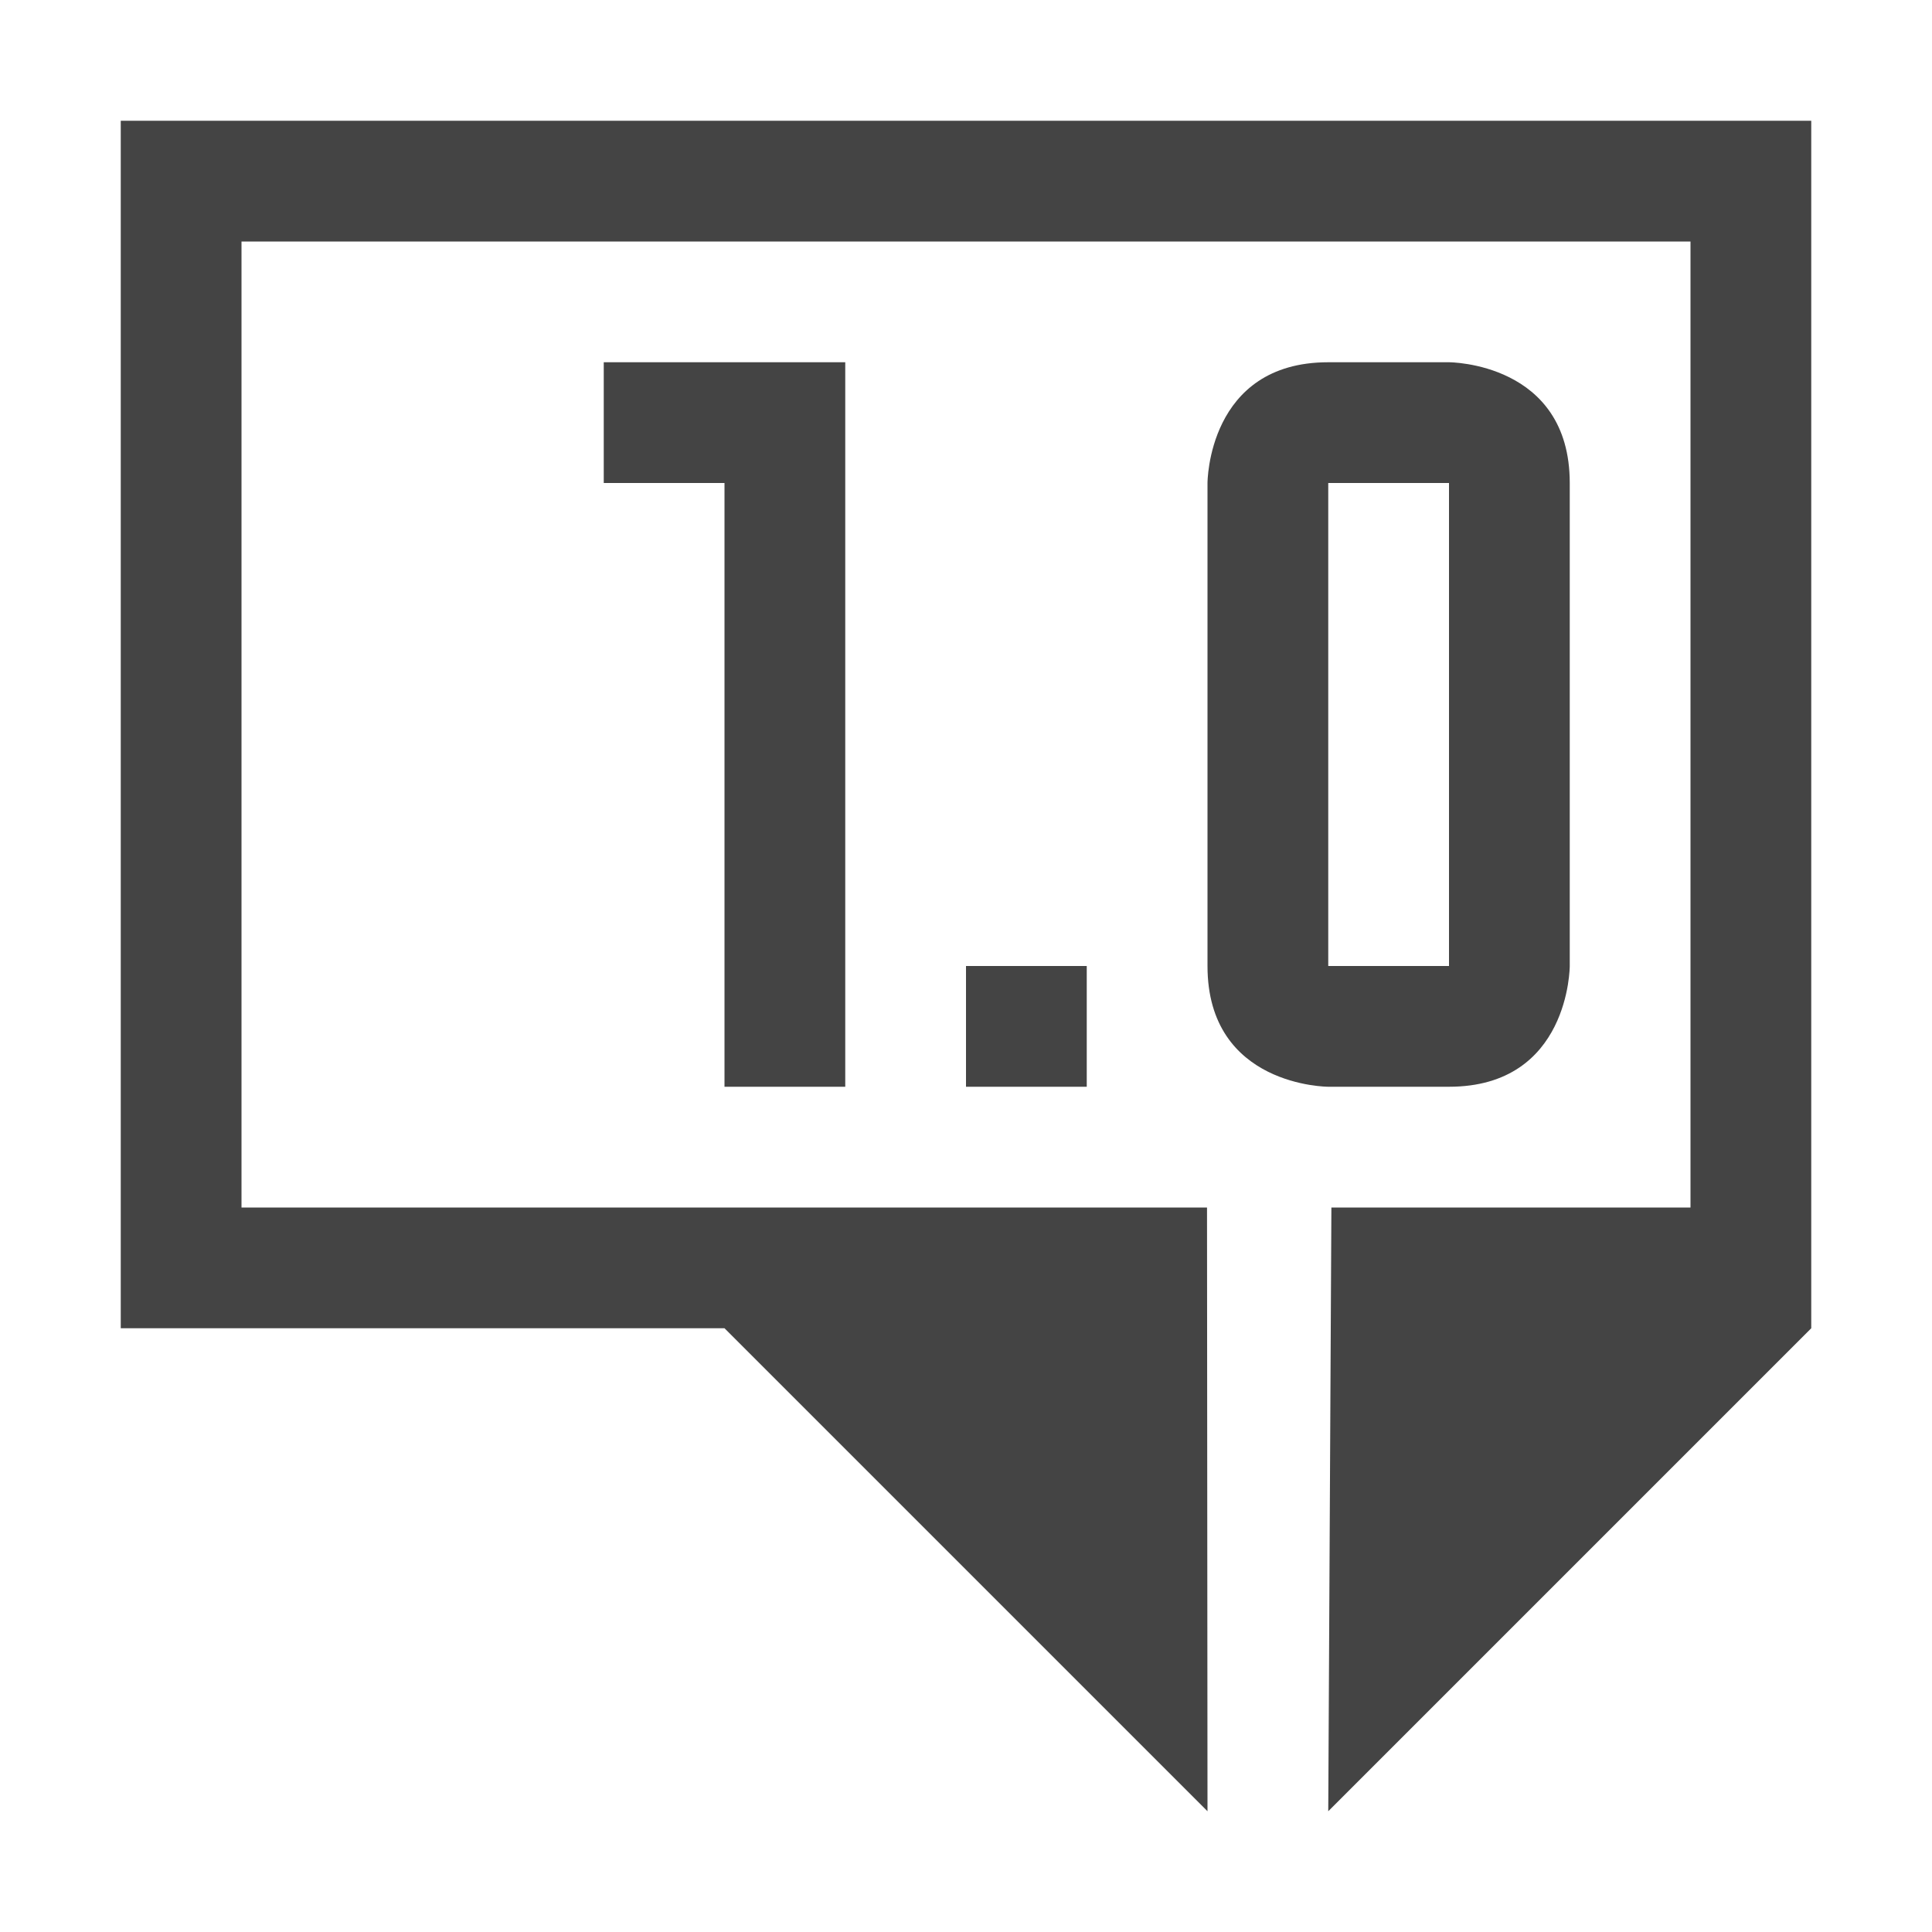
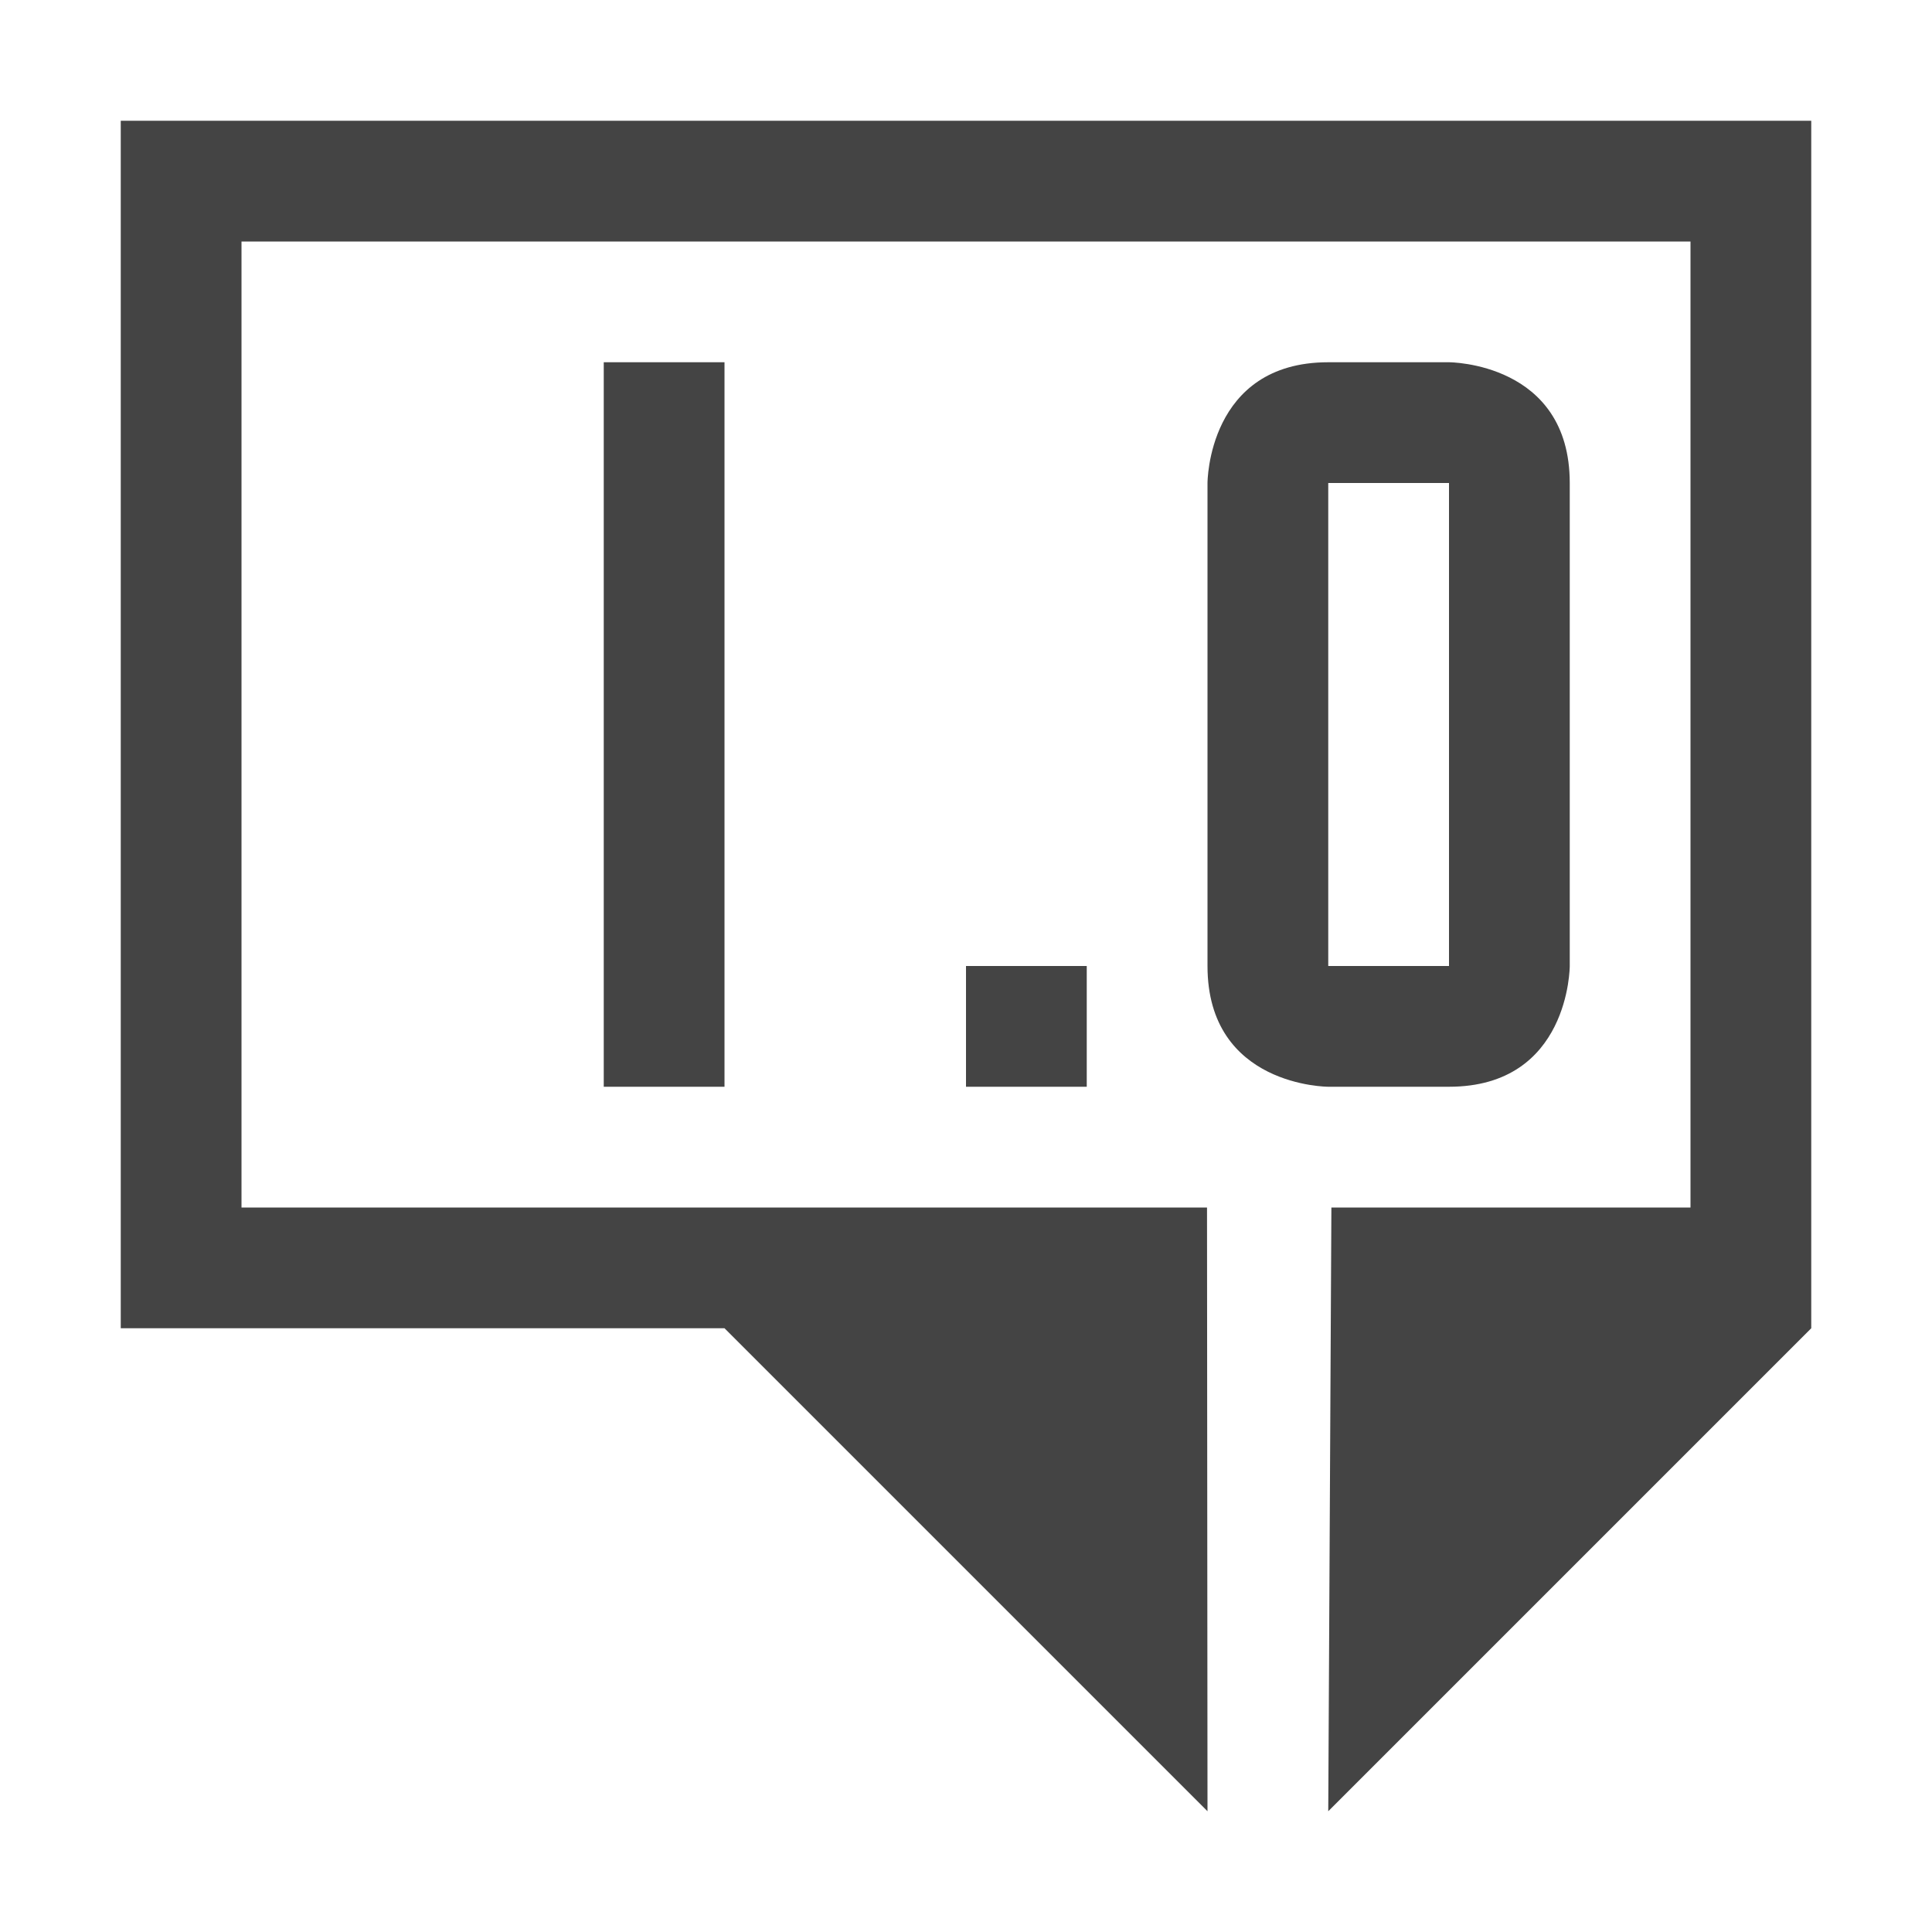
<svg xmlns="http://www.w3.org/2000/svg" style="fill-rule:evenodd;clip-rule:evenodd;stroke-linejoin:round;stroke-miterlimit:2" width="100%" height="100%" viewBox="0 0 16 16" xml:space="preserve">
  <defs>
    <style id="current-color-scheme" type="text/css">
   .ColorScheme-Text { color:#444444; } .ColorScheme-Highlight { color:#4285f4; } .ColorScheme-NeutralText { color:#ff9800; } .ColorScheme-PositiveText { color:#4caf50; } .ColorScheme-NegativeText { color:#f44336; }
  </style>
  </defs>
-   <path style="fill:currentColor;" class="ColorScheme-Text" d="M9.996,10l0.004,5l-4,-4l-5,0l0,-10l14,0l0,10l-4,4l0.026,-5l2.974,0l0,-8l-12,0l0,8l7.996,0Zm-1.996,-2l1,0l0,1l-1,0l0,-1Zm3,-5c-1,0 -1,1 -1,1l0,4c0,1 1,1 1,1l1,0c1,0 1,-1 1,-1l0,-4c0,-1 -1,-1 -1,-1l-1,0Zm-6,0l0,1l1,0l0,5l1,0l0,-6l-2,0Zm6,1l1,0l0,4l-1,0l0,-4Z" />
+   <path style="fill:currentColor;" class="ColorScheme-Text" d="M9.996,10l0.004,5l-4,-4l-5,0l0,-10l14,0l0,10l-4,4l0.026,-5l2.974,0l0,-8l-12,0l0,8l7.996,0Zm-1.996,-2l1,0l0,1l-1,0l0,-1Zm3,-5c-1,0 -1,1 -1,1l0,4c0,1 1,1 1,1l1,0c1,0 1,-1 1,-1l0,-4c0,-1 -1,-1 -1,-1l-1,0Zm-6,0l0,1l0,5l1,0l0,-6l-2,0Zm6,1l1,0l0,4l-1,0l0,-4Z" />
</svg>